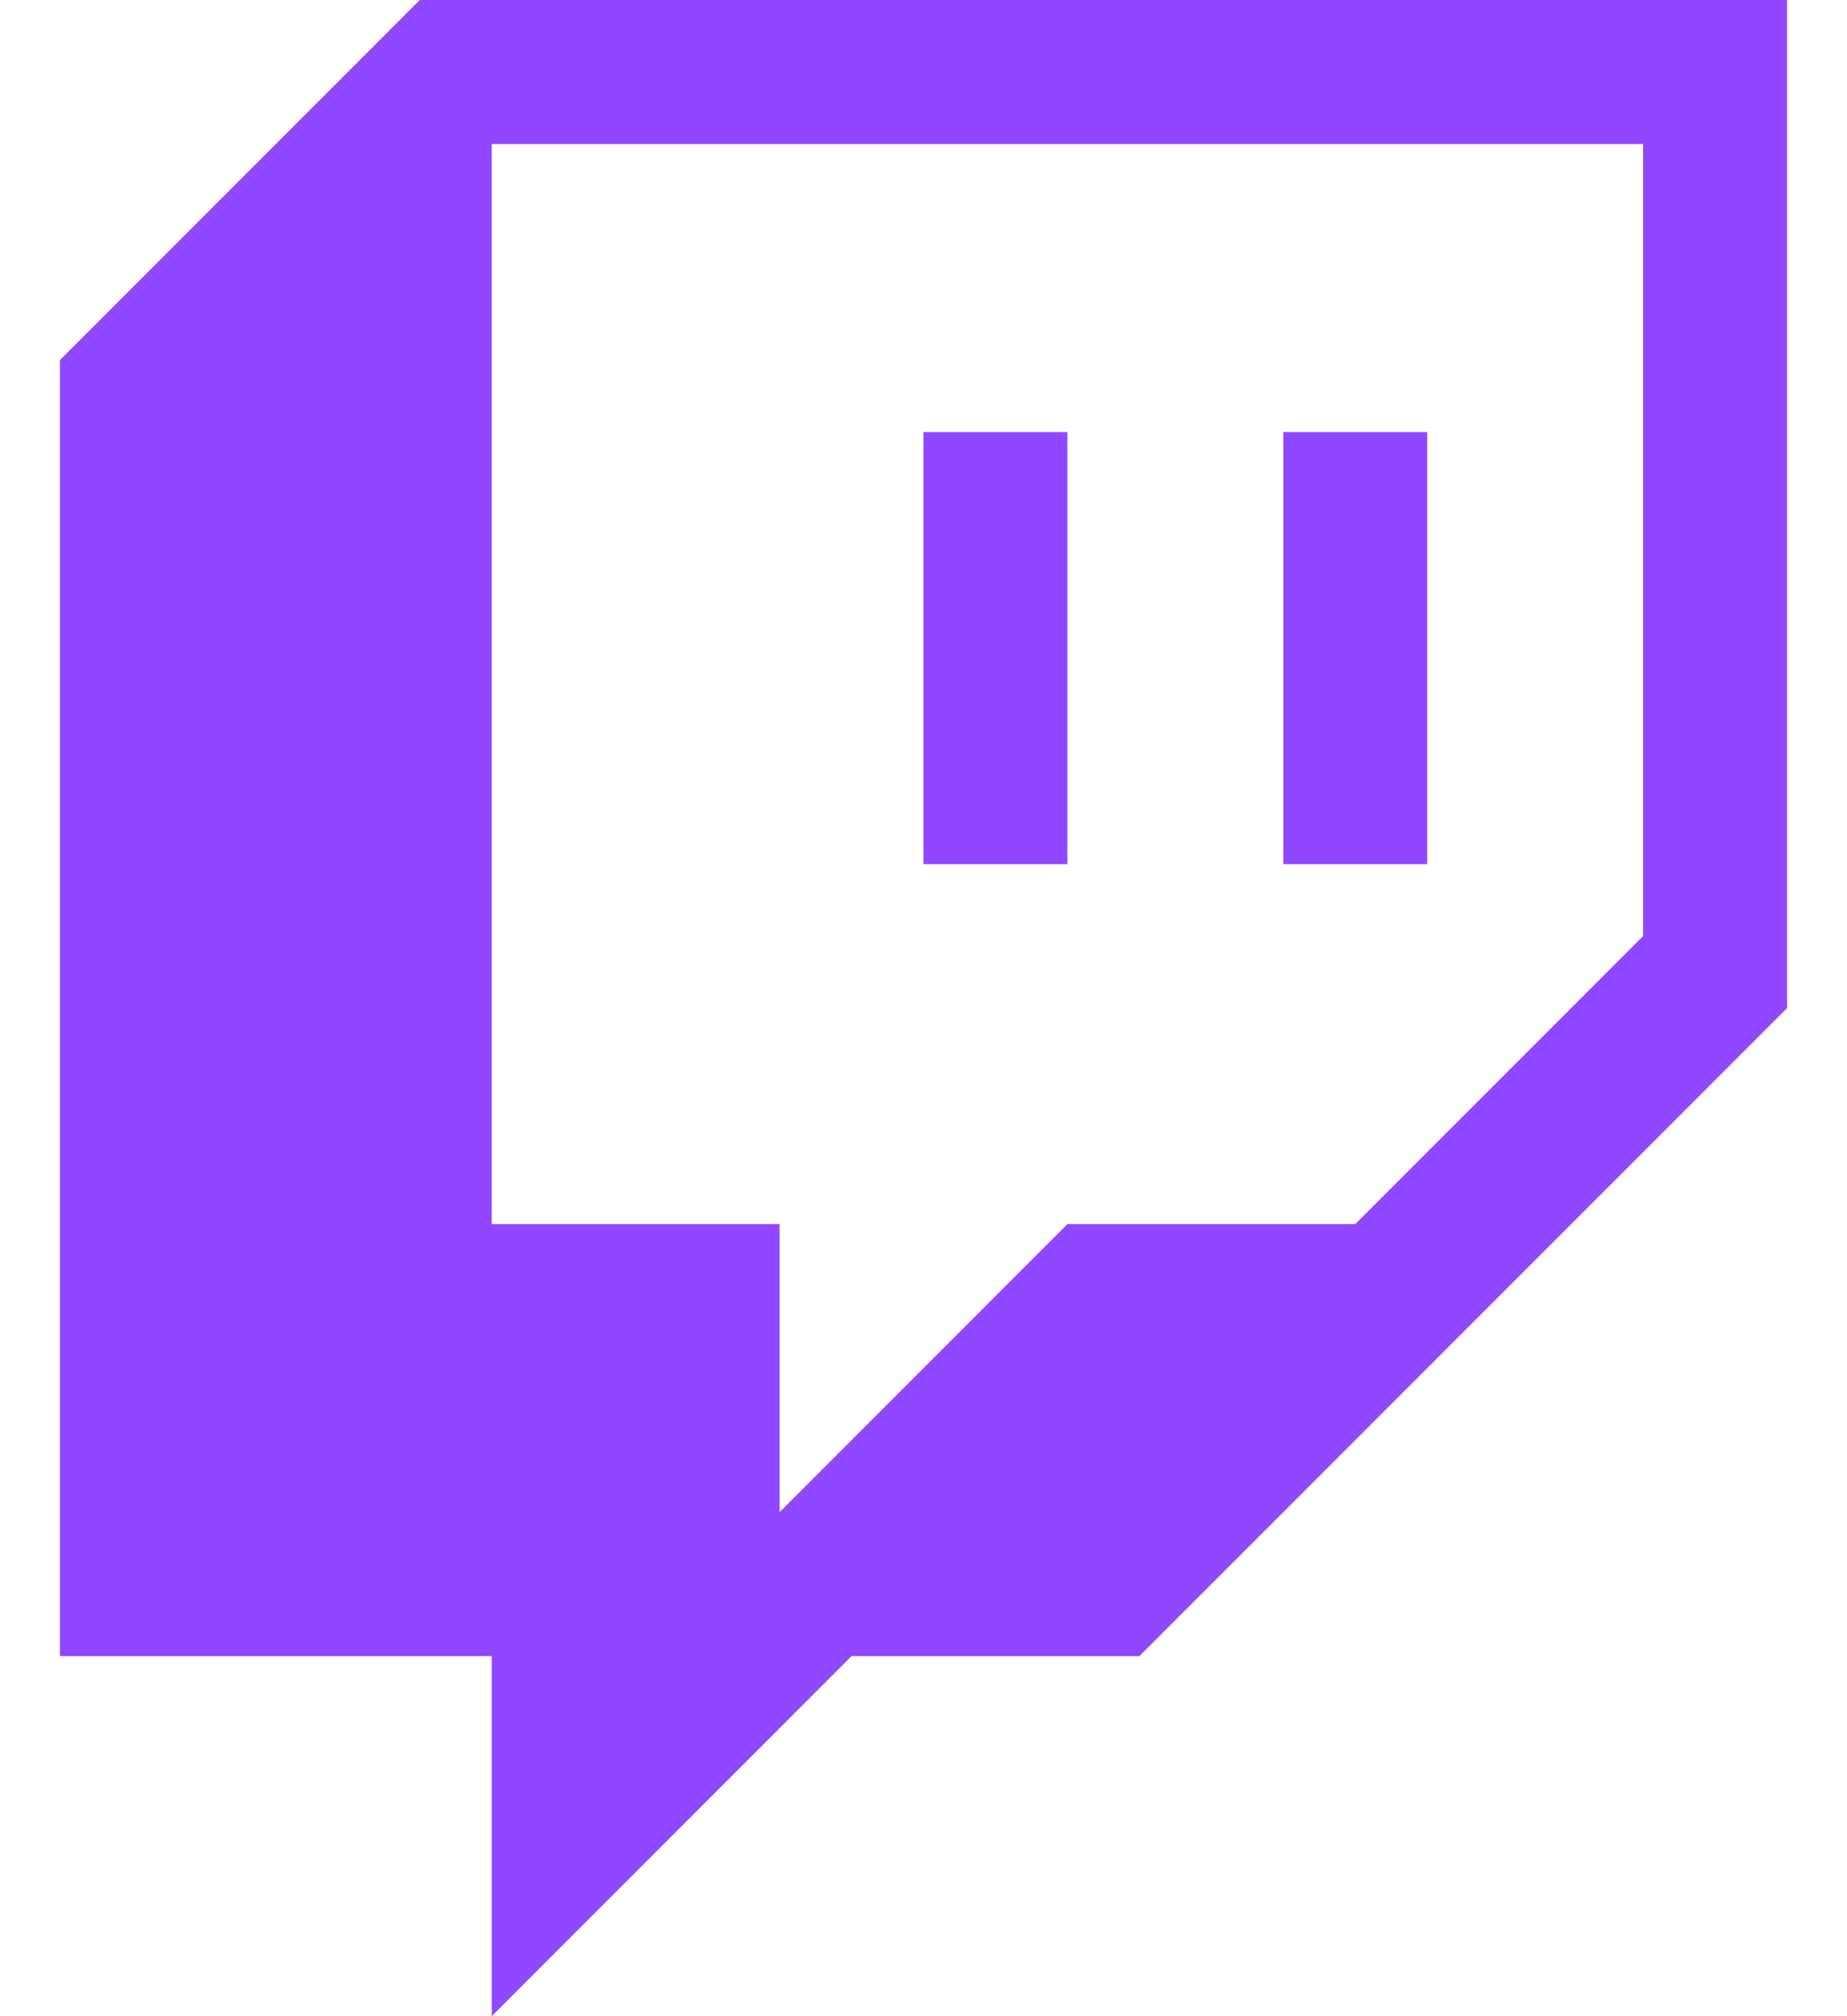
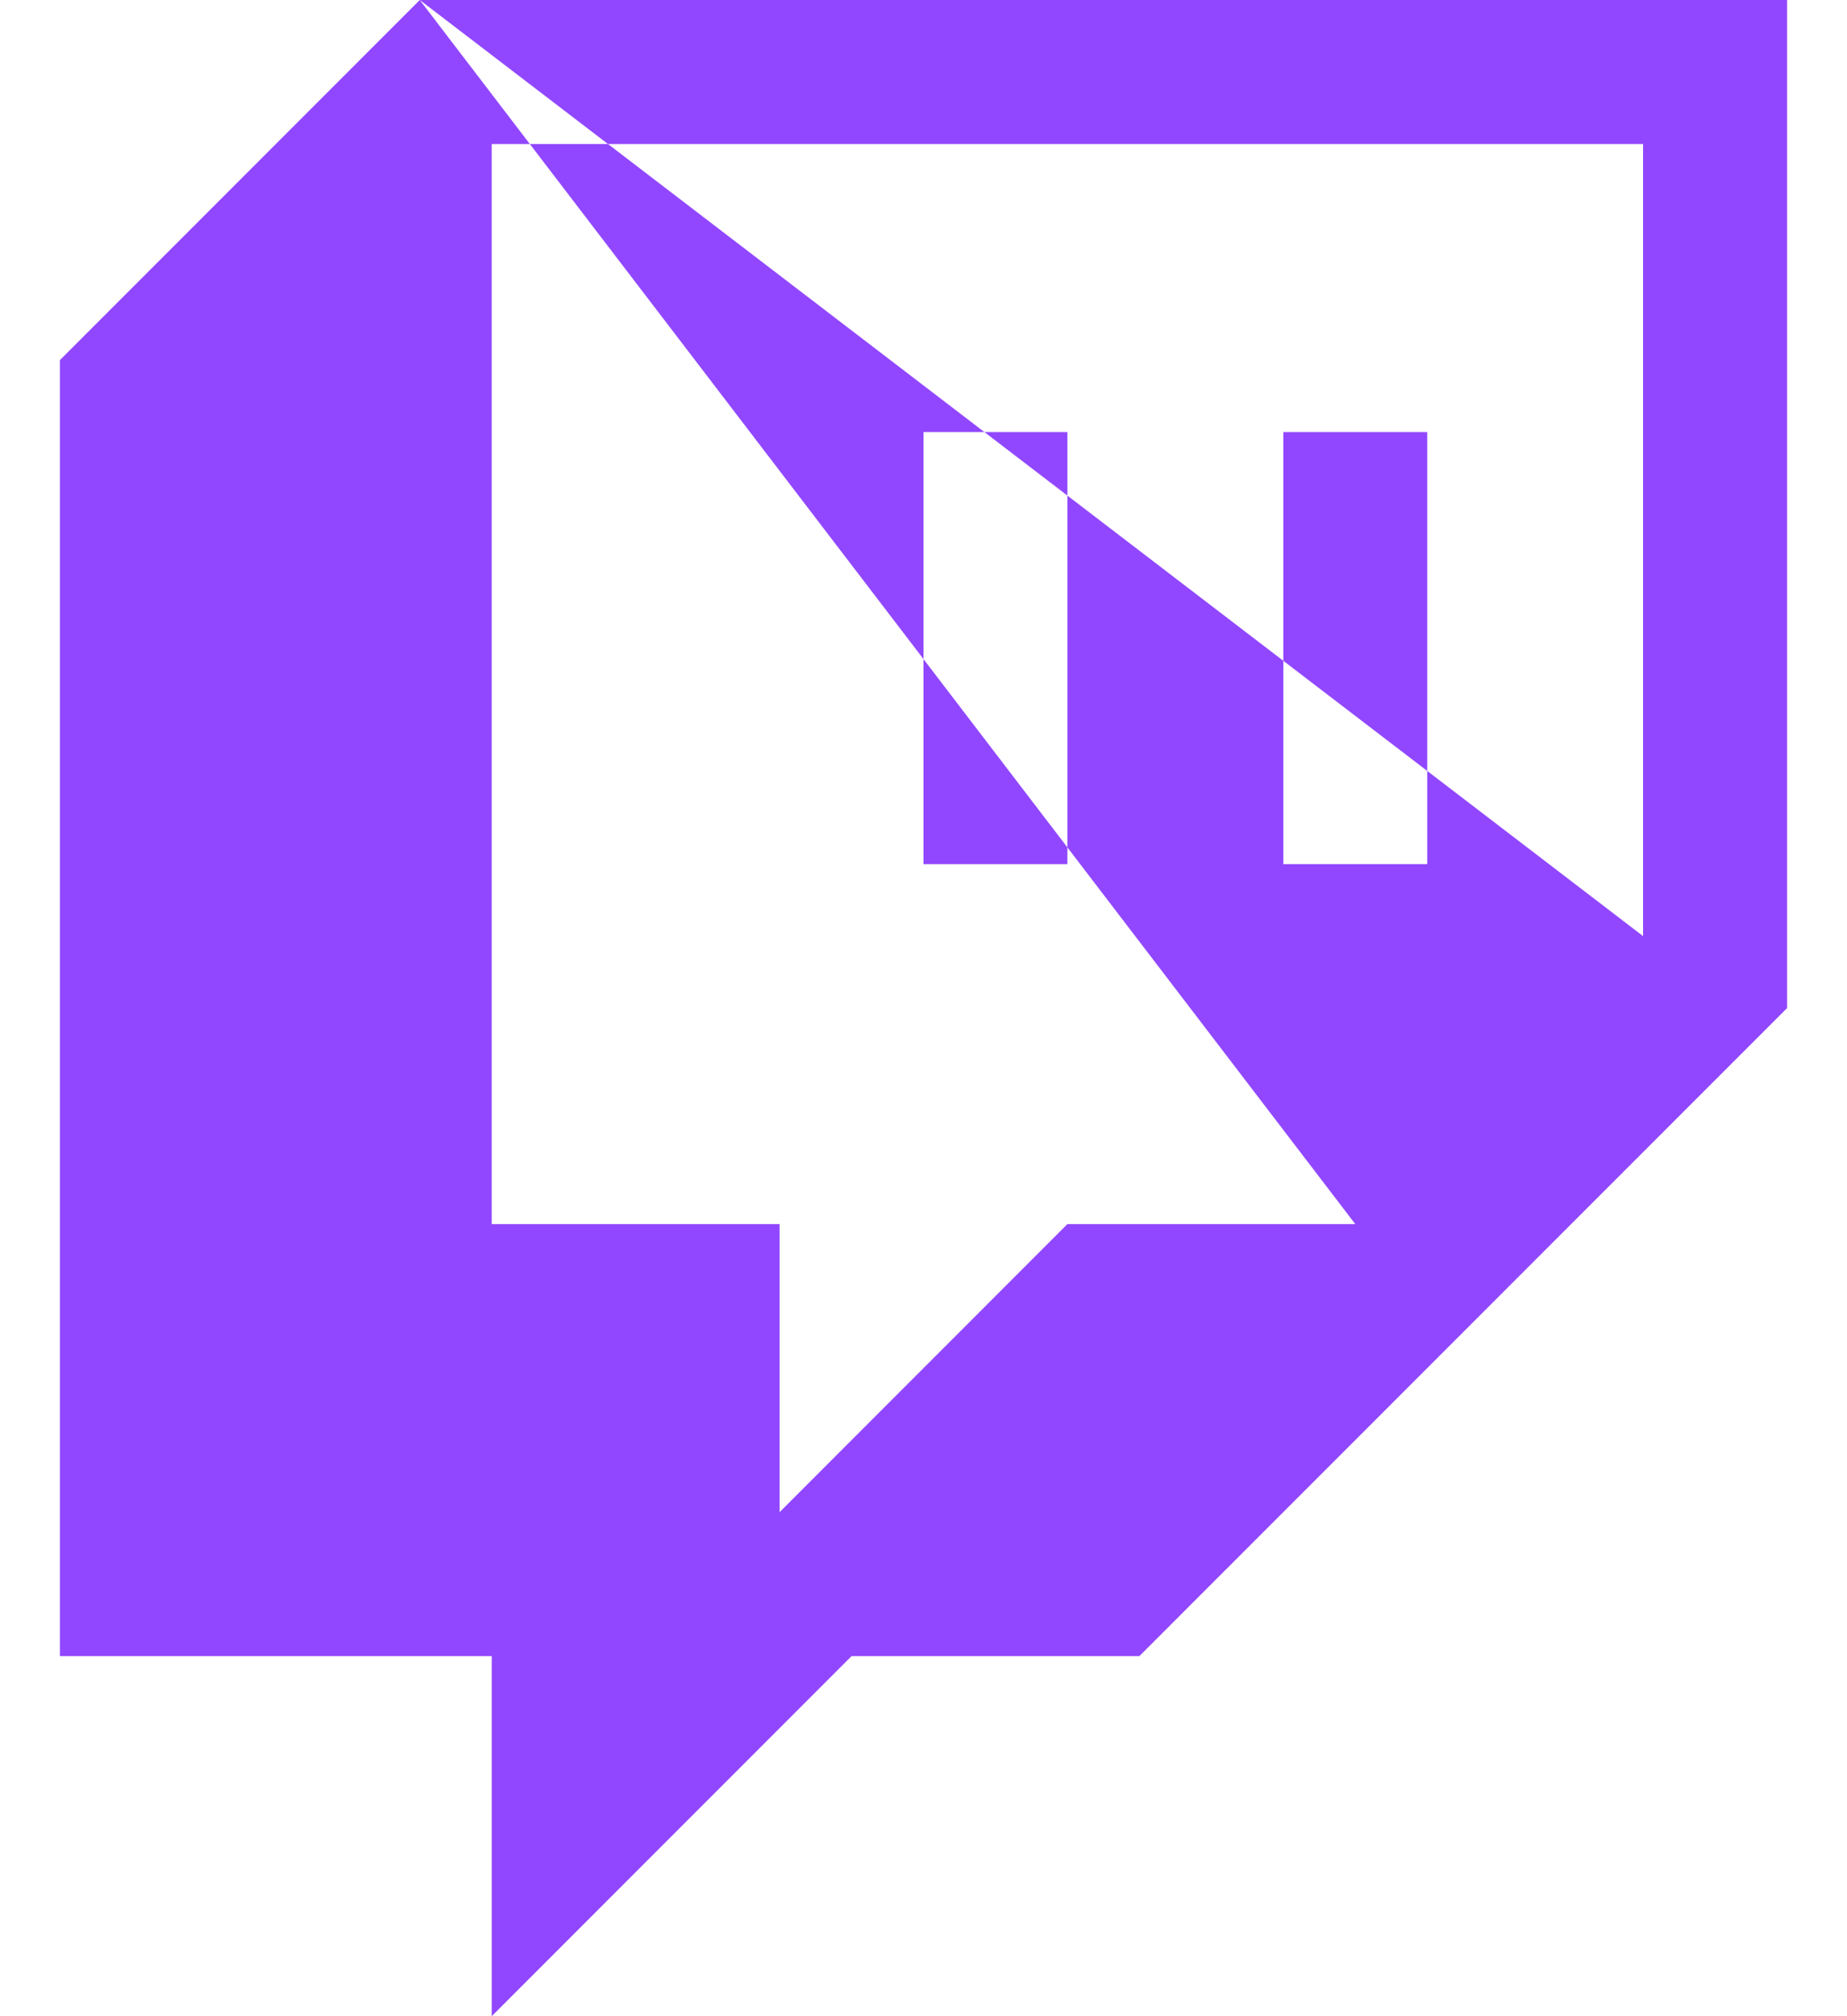
<svg xmlns="http://www.w3.org/2000/svg" width="22" height="24" viewBox="0 0 22 24" fill="none">
-   <path fill-rule="evenodd" clip-rule="evenodd" d="M17 5.143V10.286H15.286V5.143H17ZM11 5.143H12.714V10.286H11V5.143ZM5 0L0.714 4.286V19.714H5.857V24L10.143 19.714H13.571L21.286 12V0H5ZM19.571 11.143L16.143 14.571H12.714L9.286 18V14.571H5.857V1.714H19.571V11.143Z" fill="#9147FF" />
+   <path fill-rule="evenodd" clip-rule="evenodd" d="M17 5.143V10.286H15.286V5.143H17ZM11 5.143H12.714V10.286H11V5.143ZM5 0L0.714 4.286V19.714H5.857V24L10.143 19.714H13.571L21.286 12V0H5ZL16.143 14.571H12.714L9.286 18V14.571H5.857V1.714H19.571V11.143Z" fill="#9147FF" />
</svg>